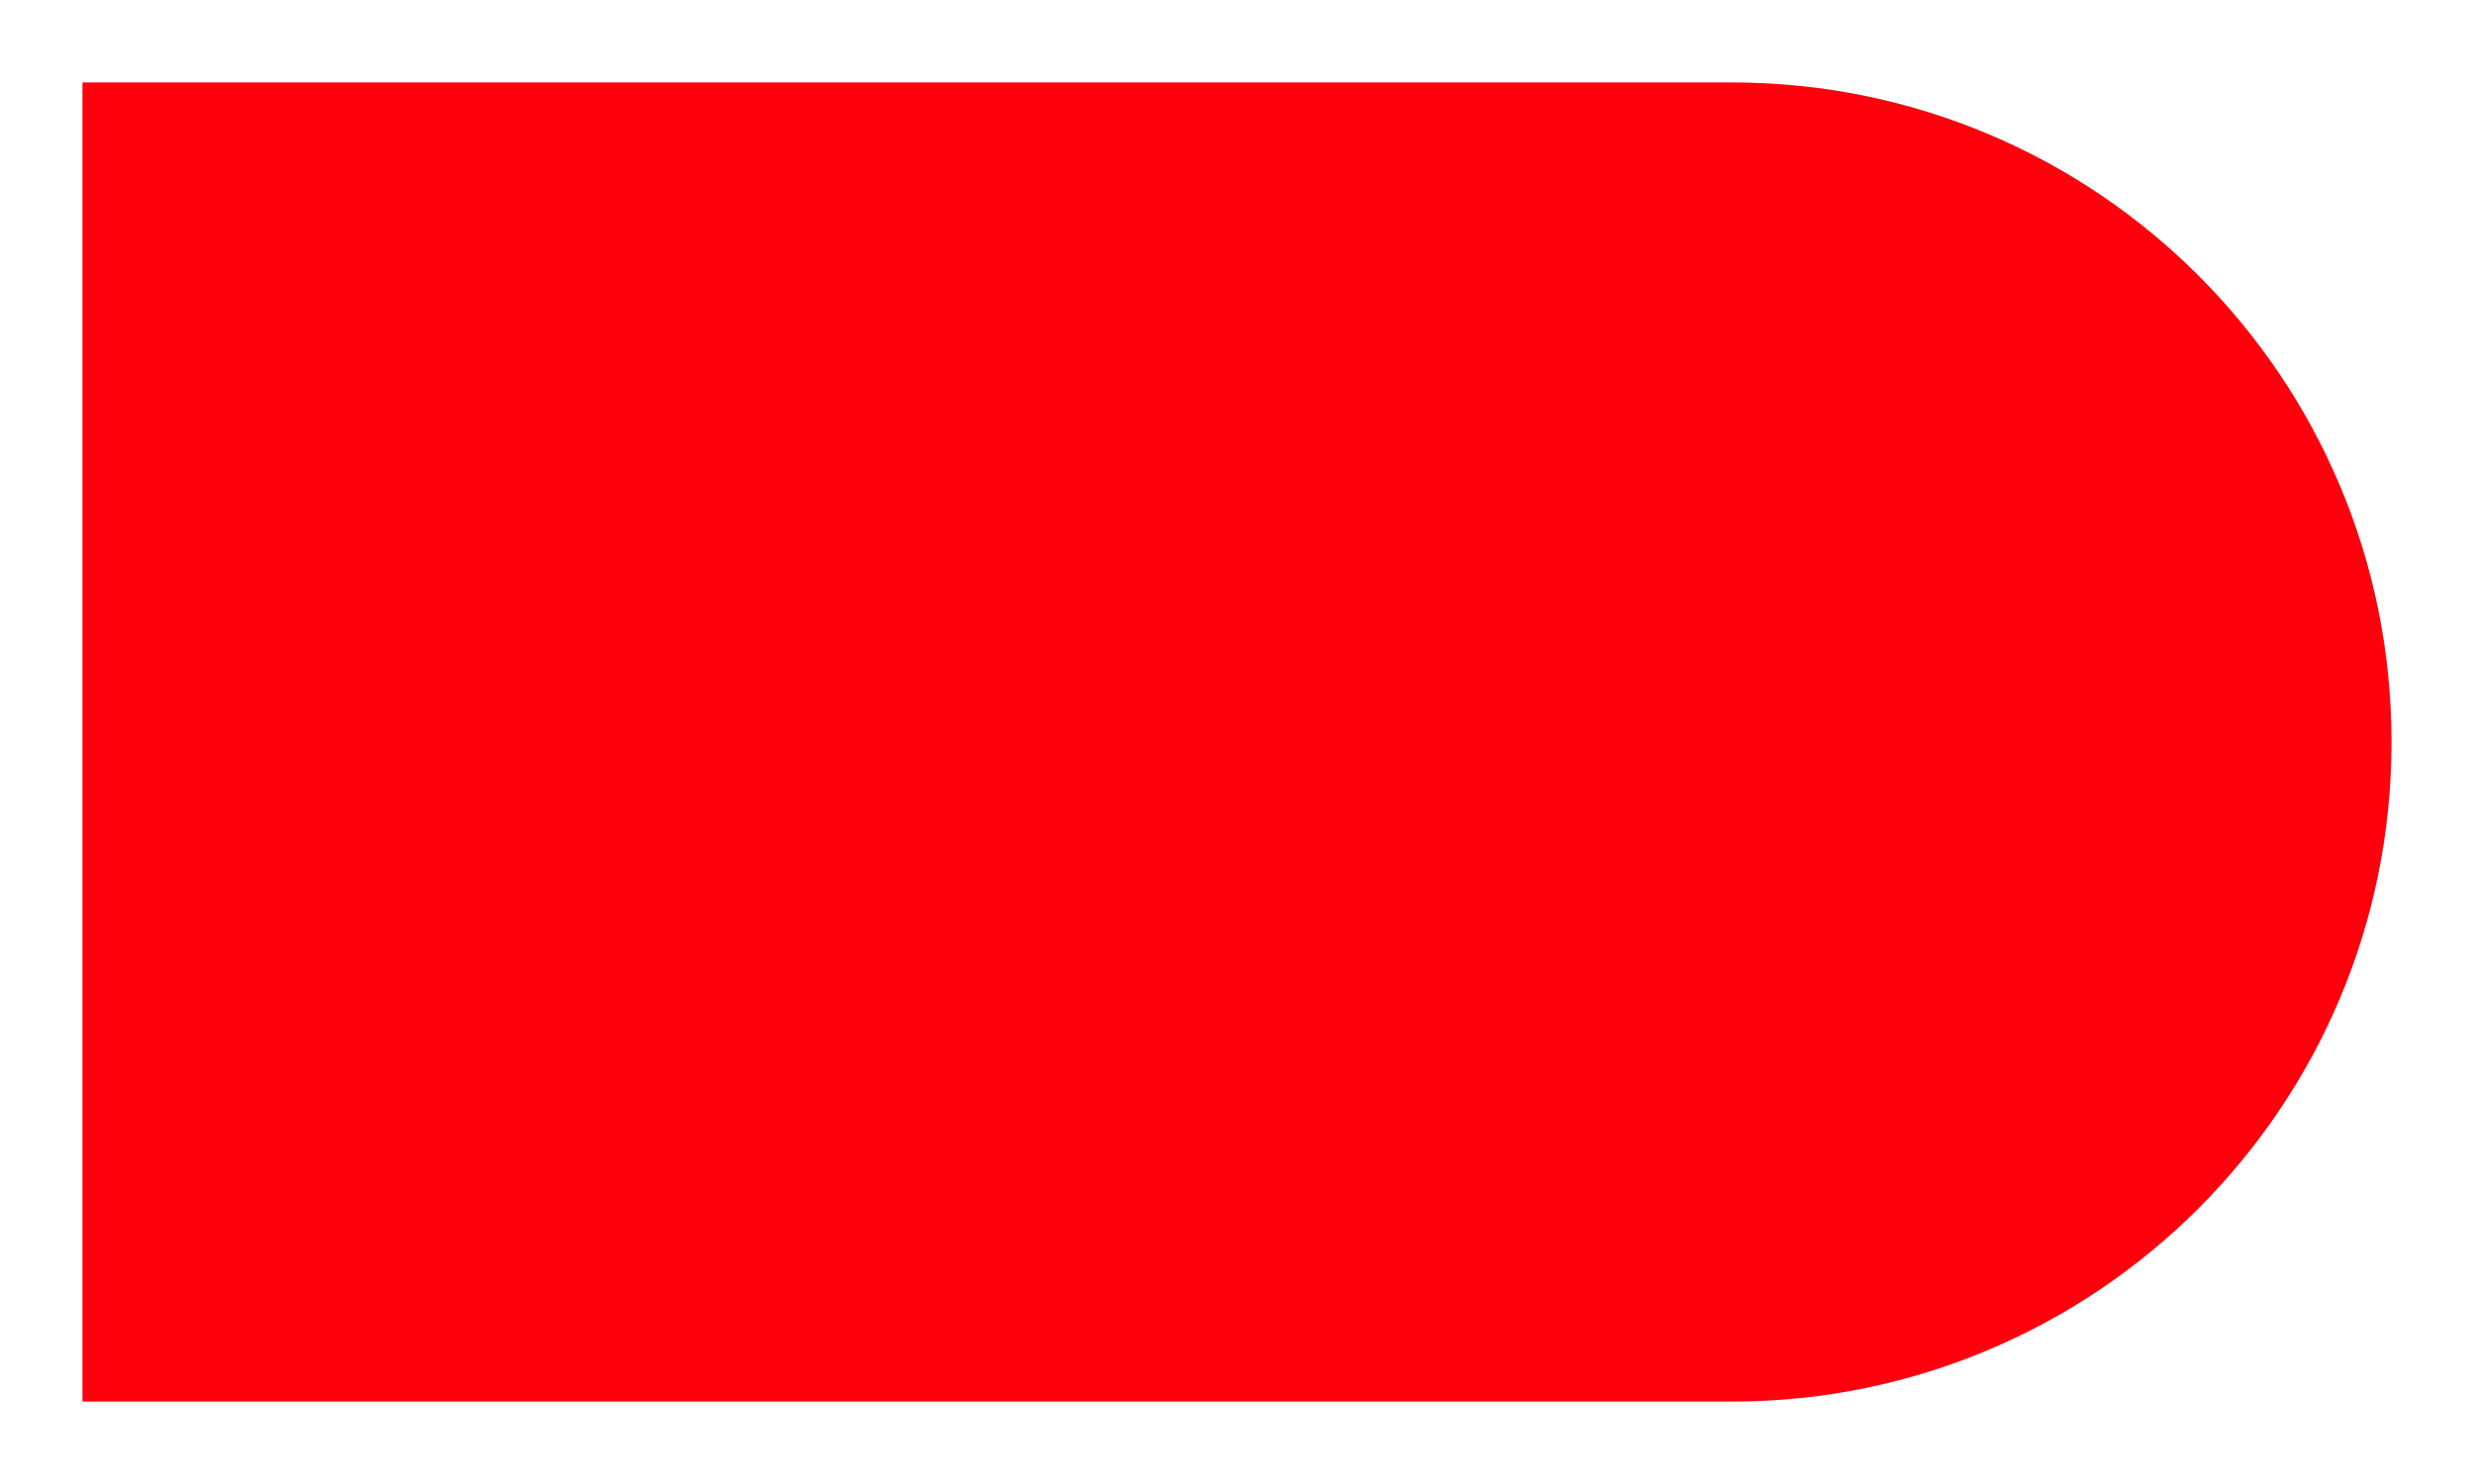
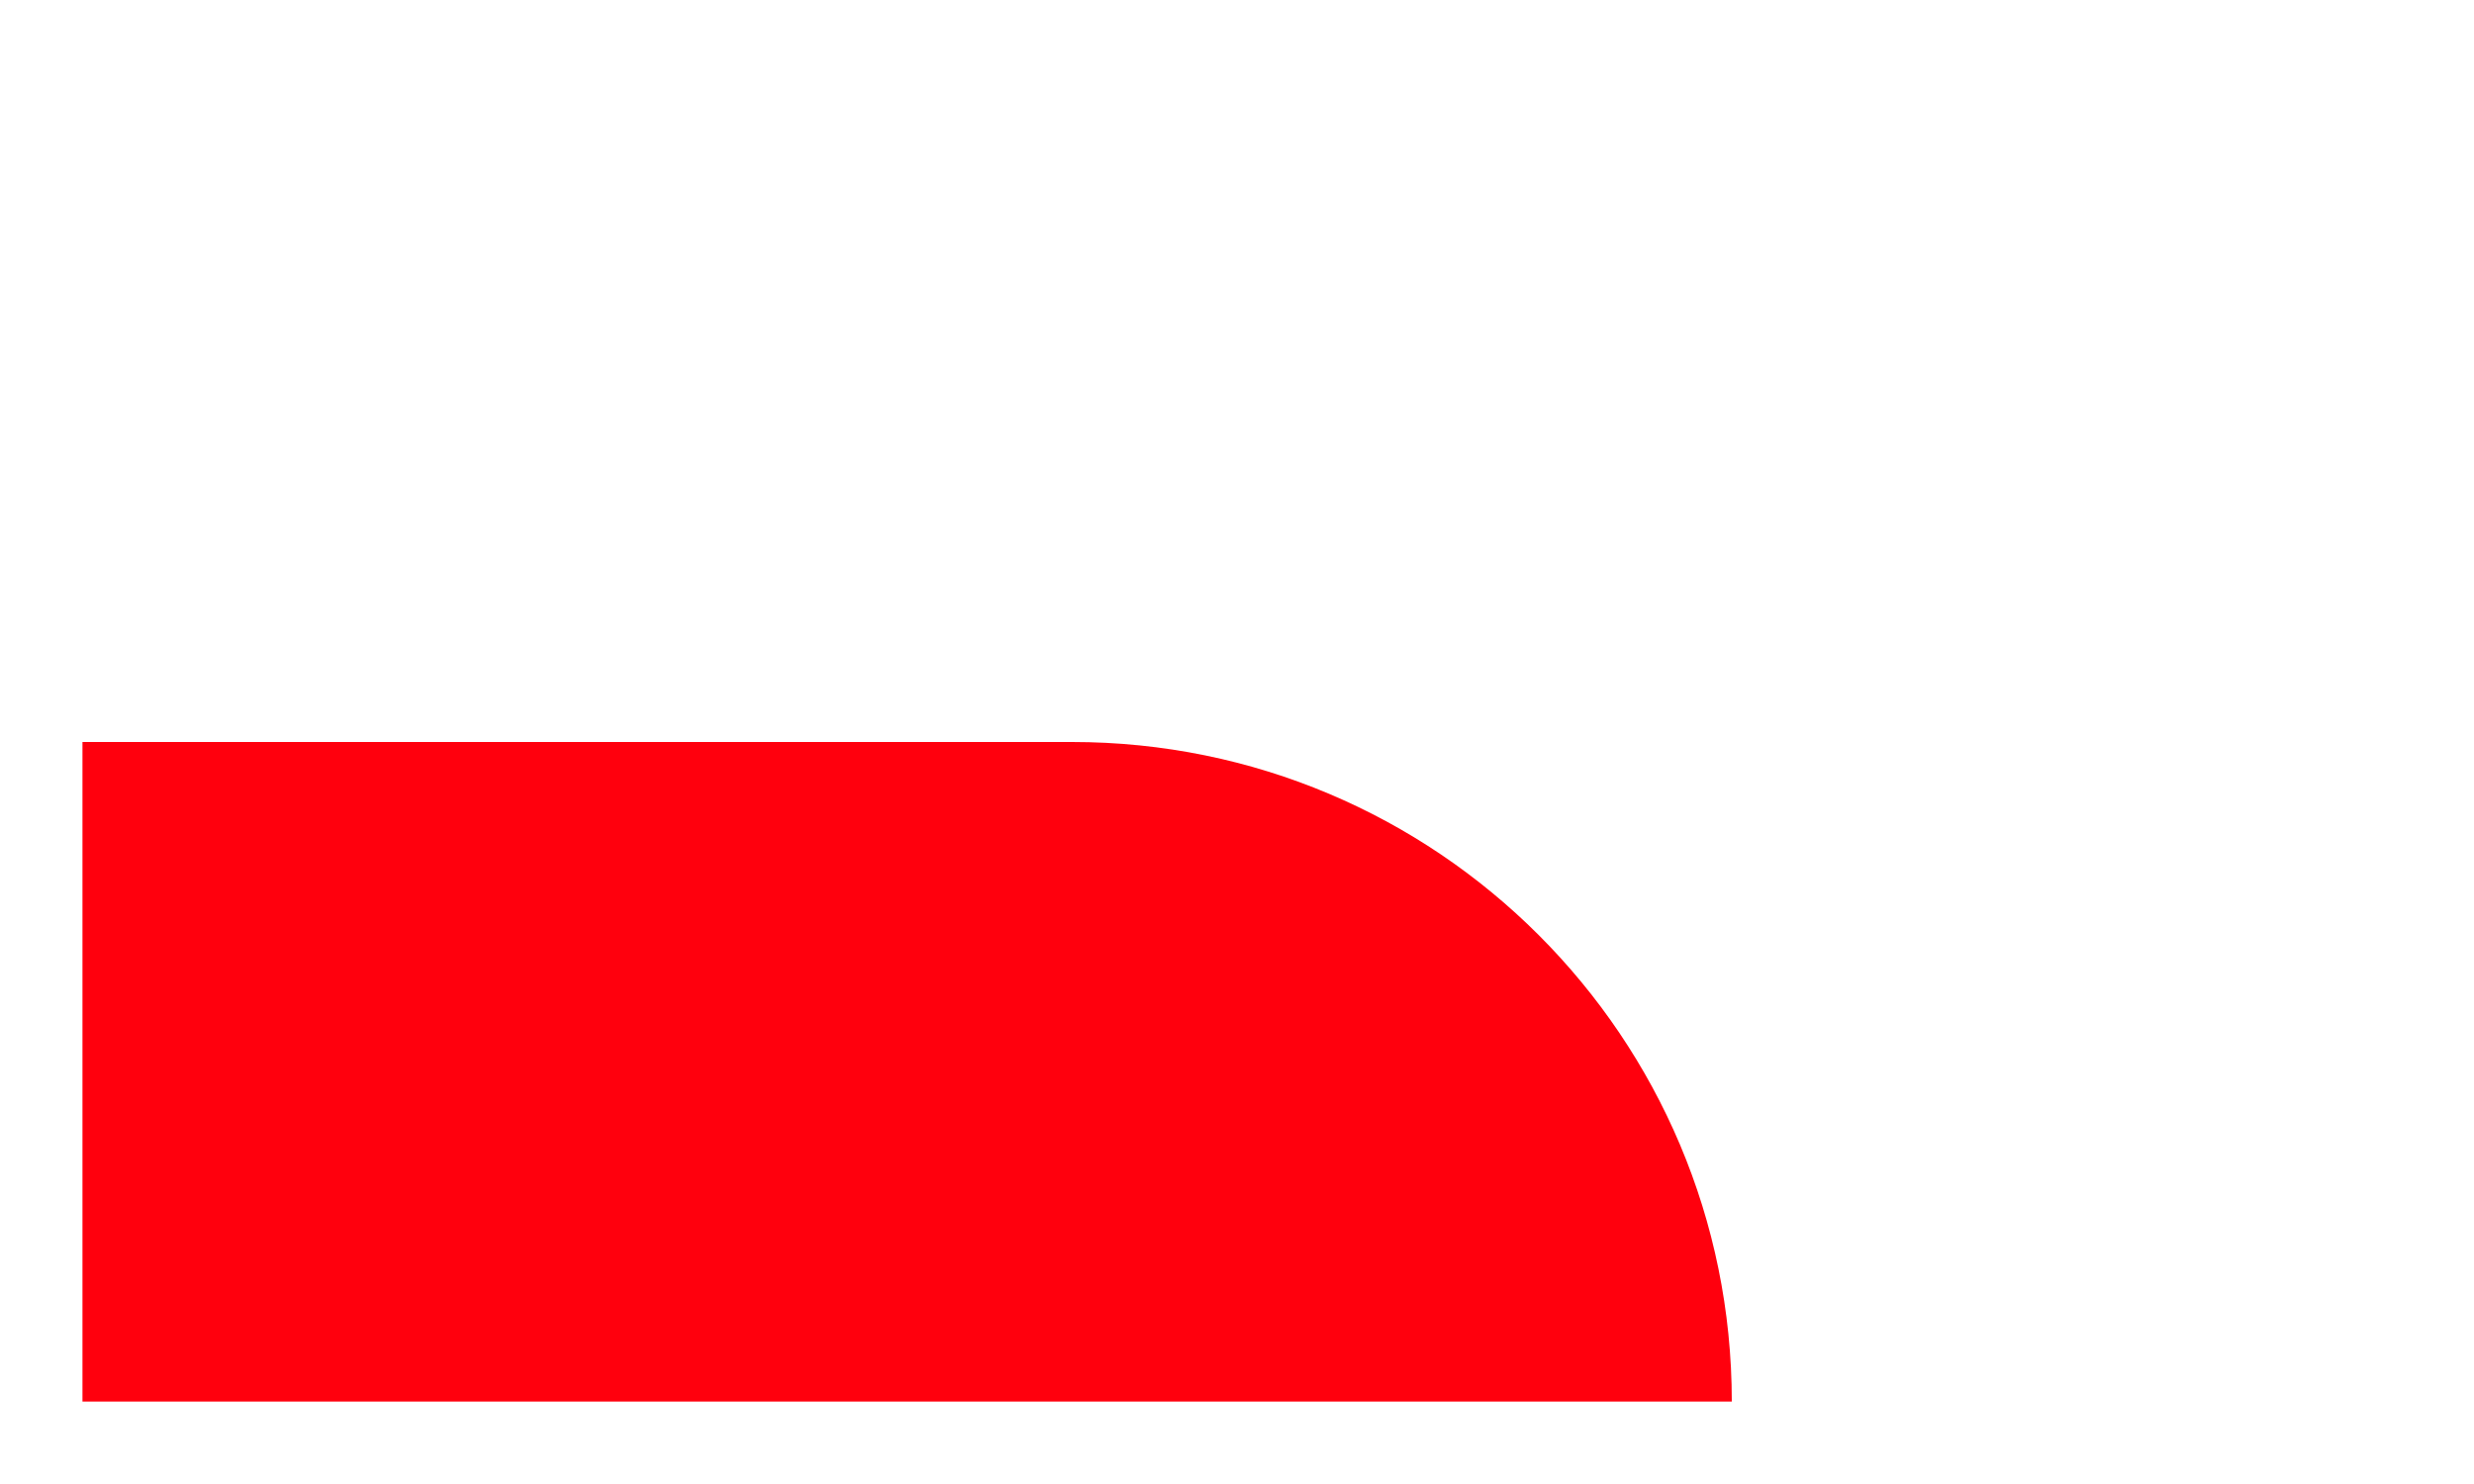
<svg xmlns="http://www.w3.org/2000/svg" version="1.1" id="Layer_1" x="0px" y="0px" viewBox="0 0 270 162" style="enable-background:new 0 0 270 162;" xml:space="preserve">
  <style type="text/css">
	.st0{fill:#FF000D;}
</style>
  <g id="Your_Design_Here">
</g>
  <g id="Guides">
-     <path id="TRIM" class="st0" d="M9,153h180c39.8,0,72-32.2,72-72l0,0c0-39.8-32.2-72-72-72H9V153L9,153z" />
+     <path id="TRIM" class="st0" d="M9,153h180l0,0c0-39.8-32.2-72-72-72H9V153L9,153z" />
    <g id="Guides_1_">
      <g id="Layer_5">
		</g>
      <g id="Layer_4">
		</g>
    </g>
  </g>
</svg>